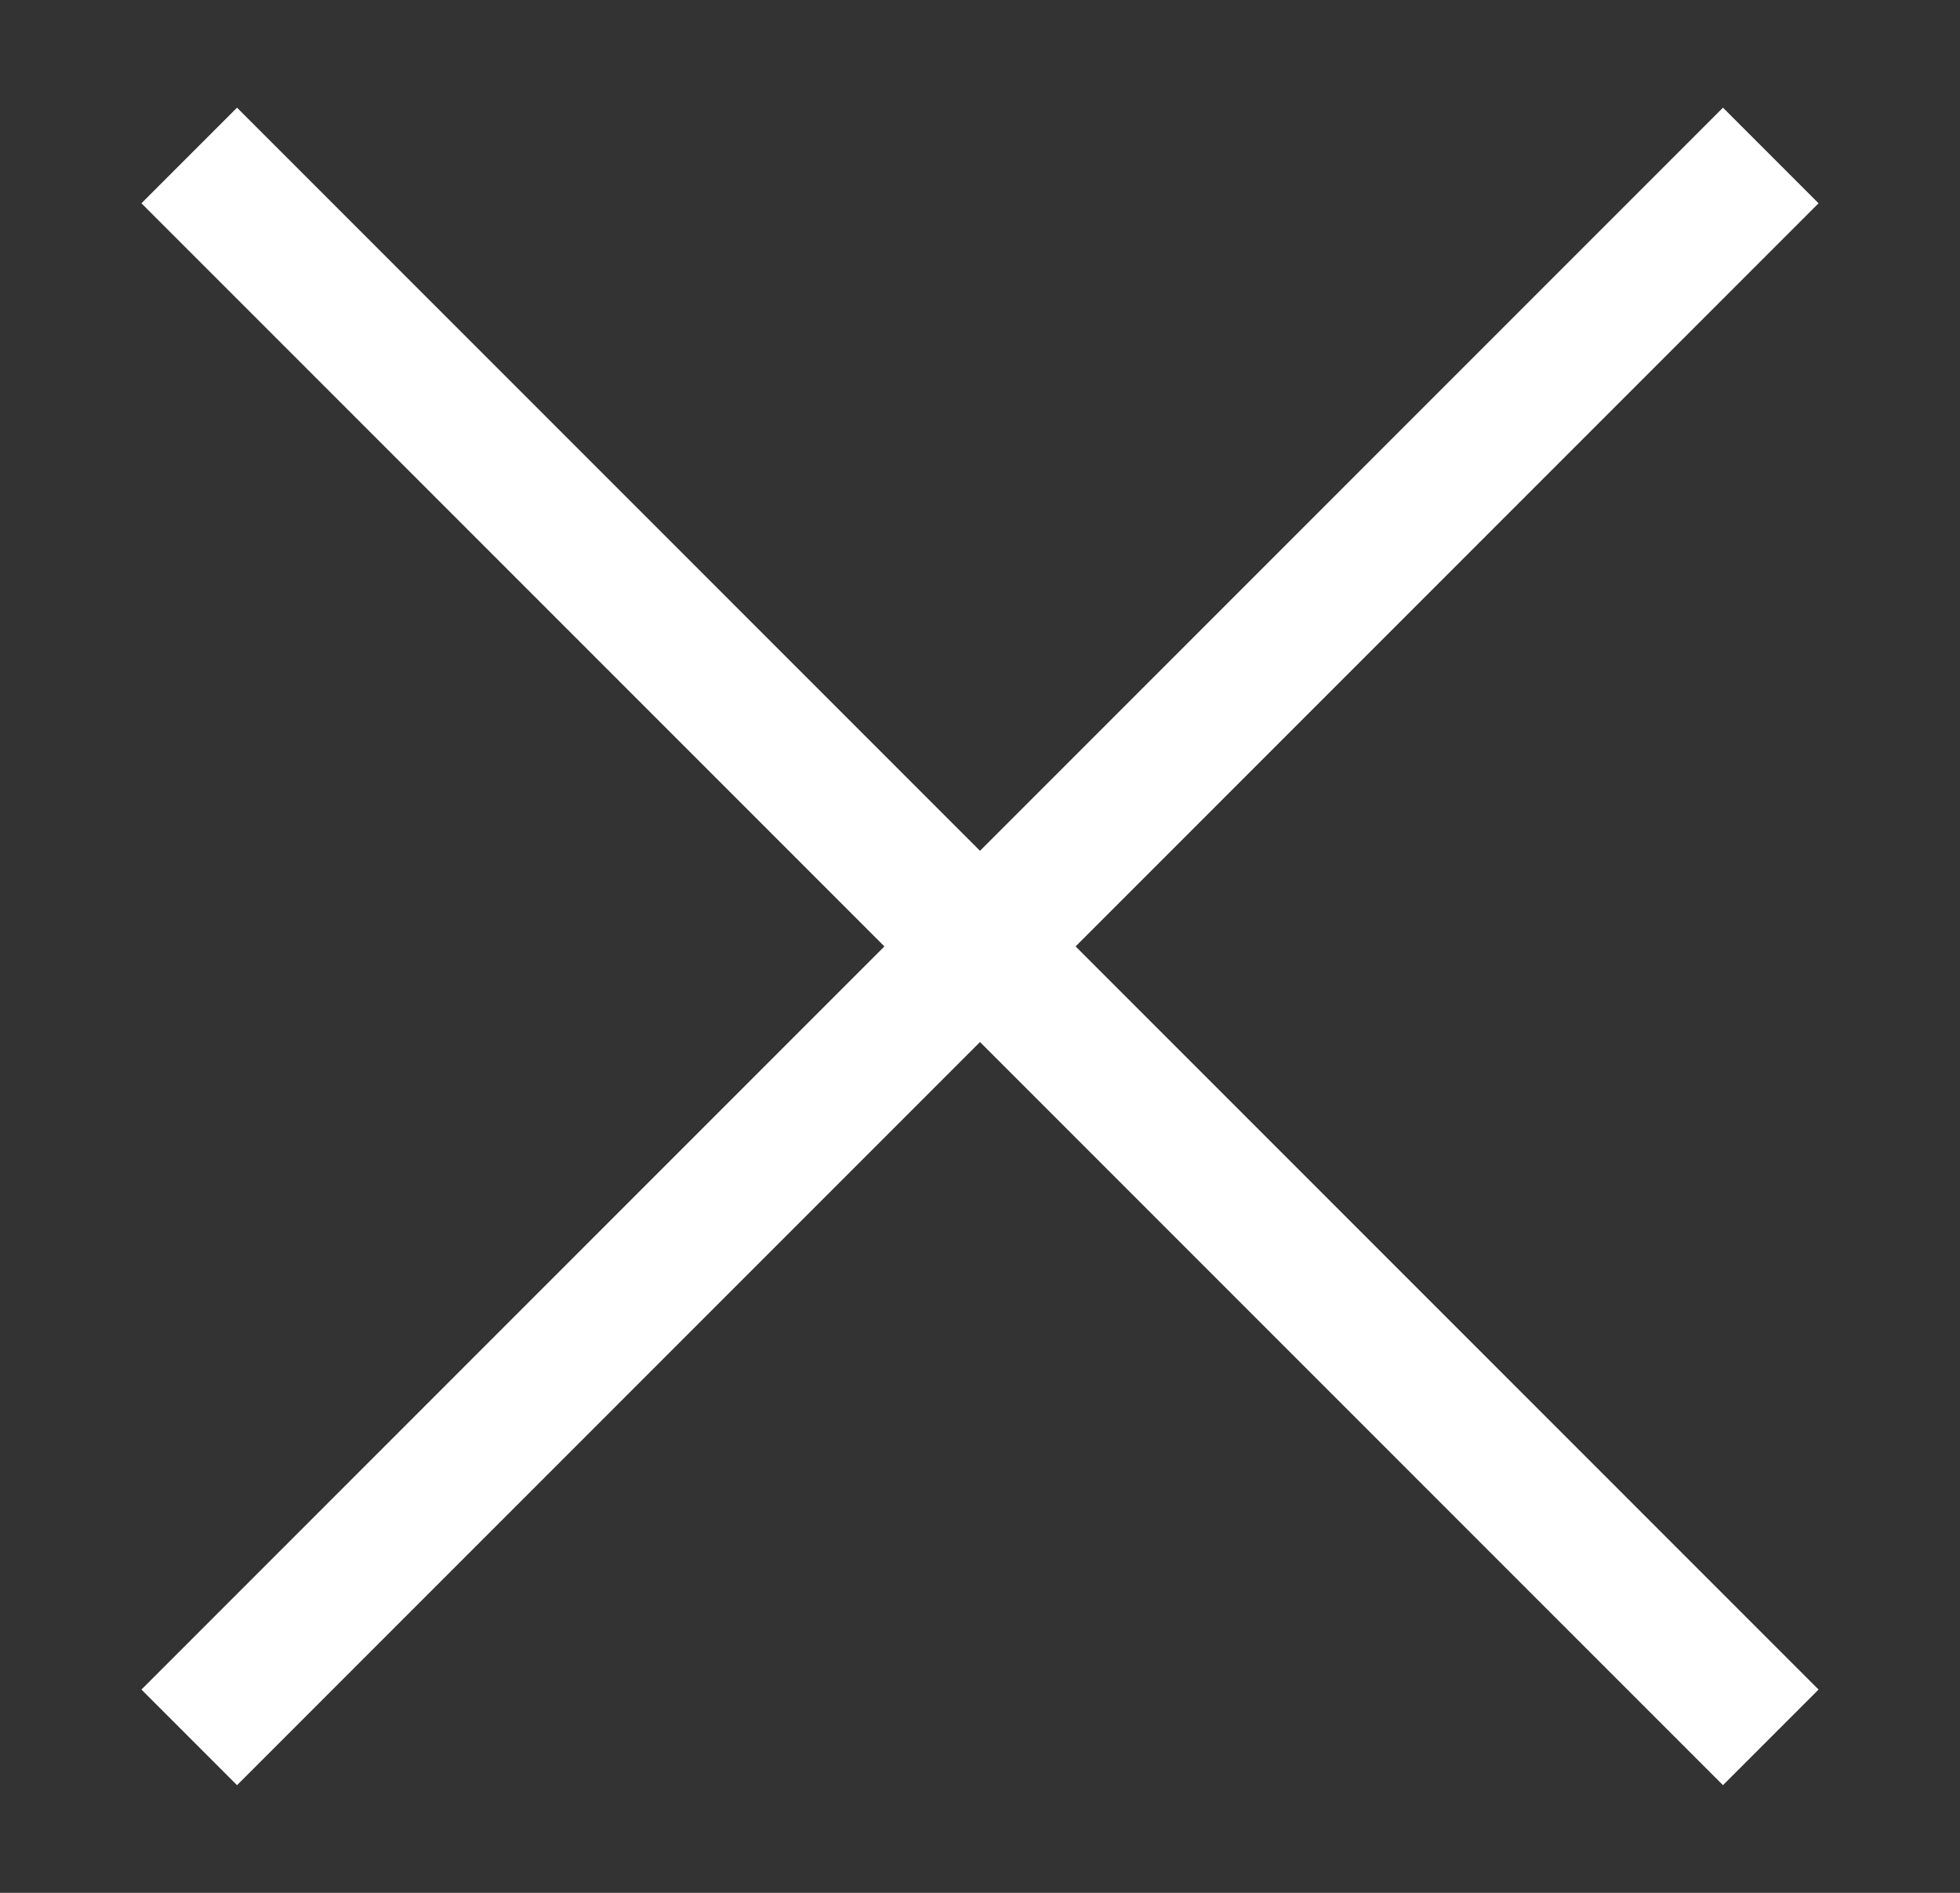
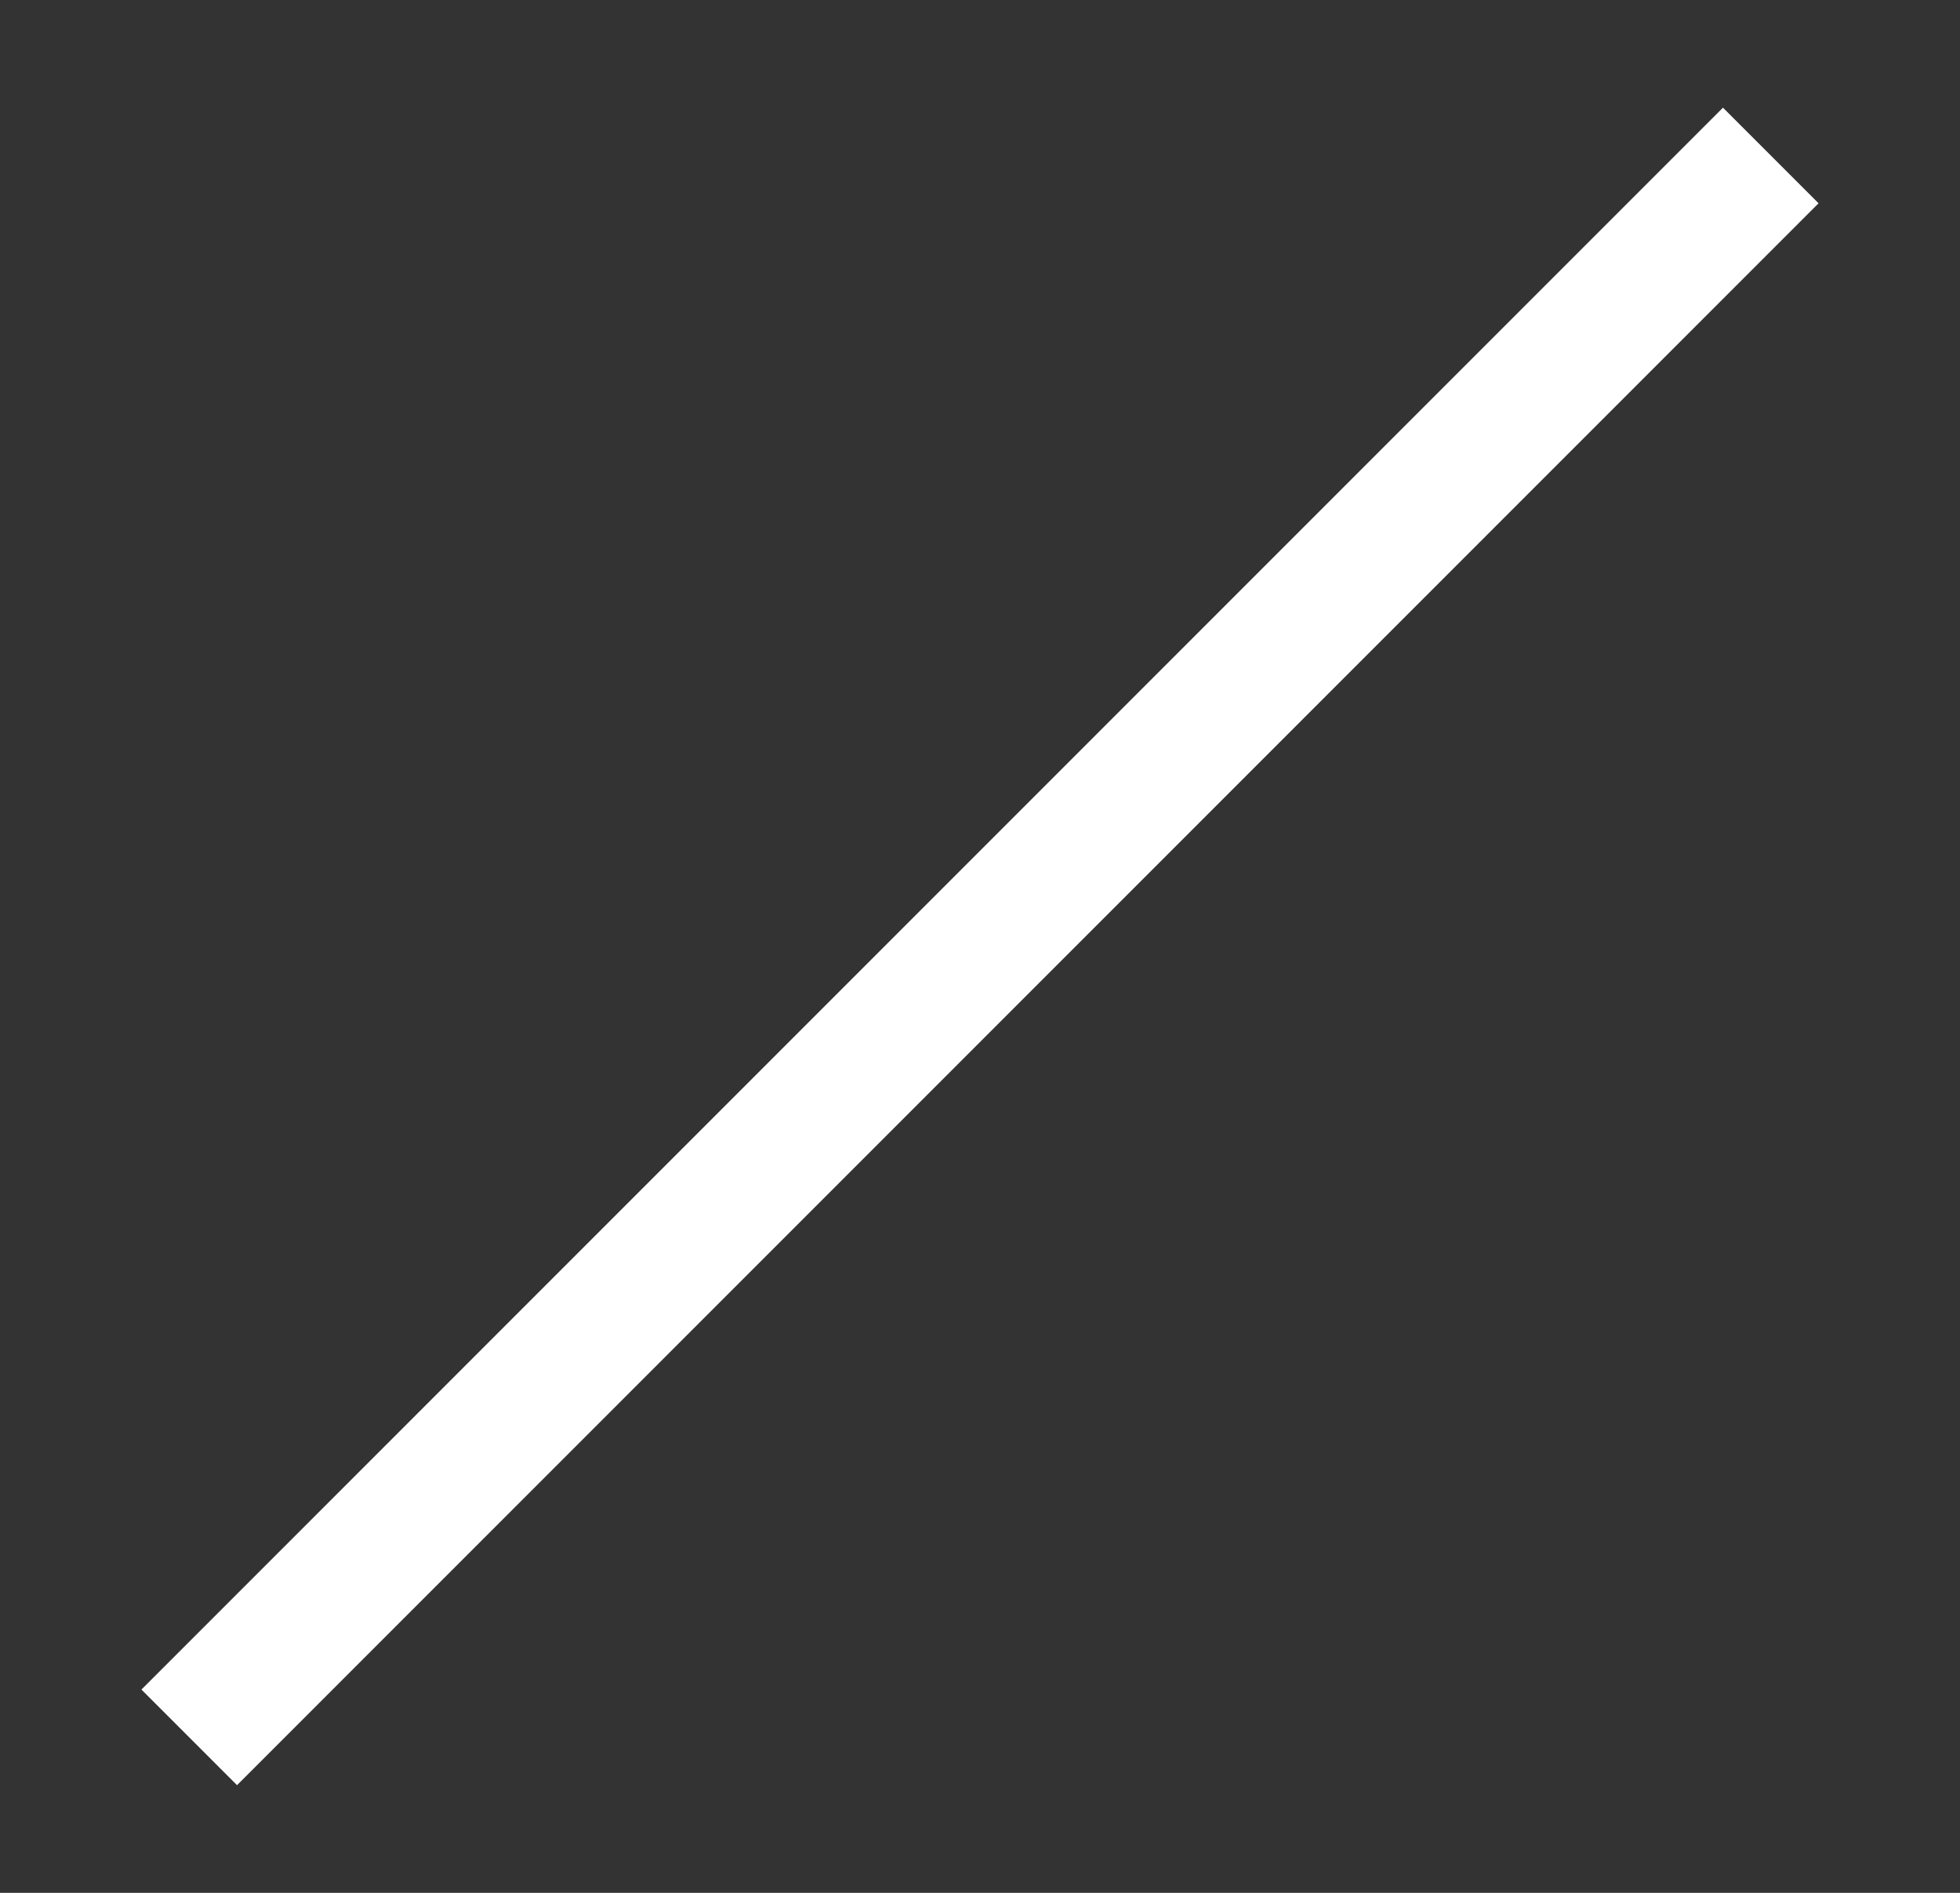
<svg xmlns="http://www.w3.org/2000/svg" version="1.1" id="Layer_1" x="0px" y="0px" viewBox="0 0 29 28" style="enable-background:new 0 0 29 28;" xml:space="preserve">
  <rect x="0" y="0" width="29" height="28" fill="#333333" stroke="none" />
  <style type="text/css">
	.st0{fill:none;stroke:#FFFFFF;stroke-width:2;}
</style>
  <desc>Created with Sketch.</desc>
  <g id="Group" transform="translate(1052, 38)">
-     <path id="Path-2" class="st0" d="M-1049.2-35.7l23.4,23.4" />
    <path id="Path-2_1_" class="st0" d="M-1025.8-35.7l-23.4,23.4" />
  </g>
</svg>